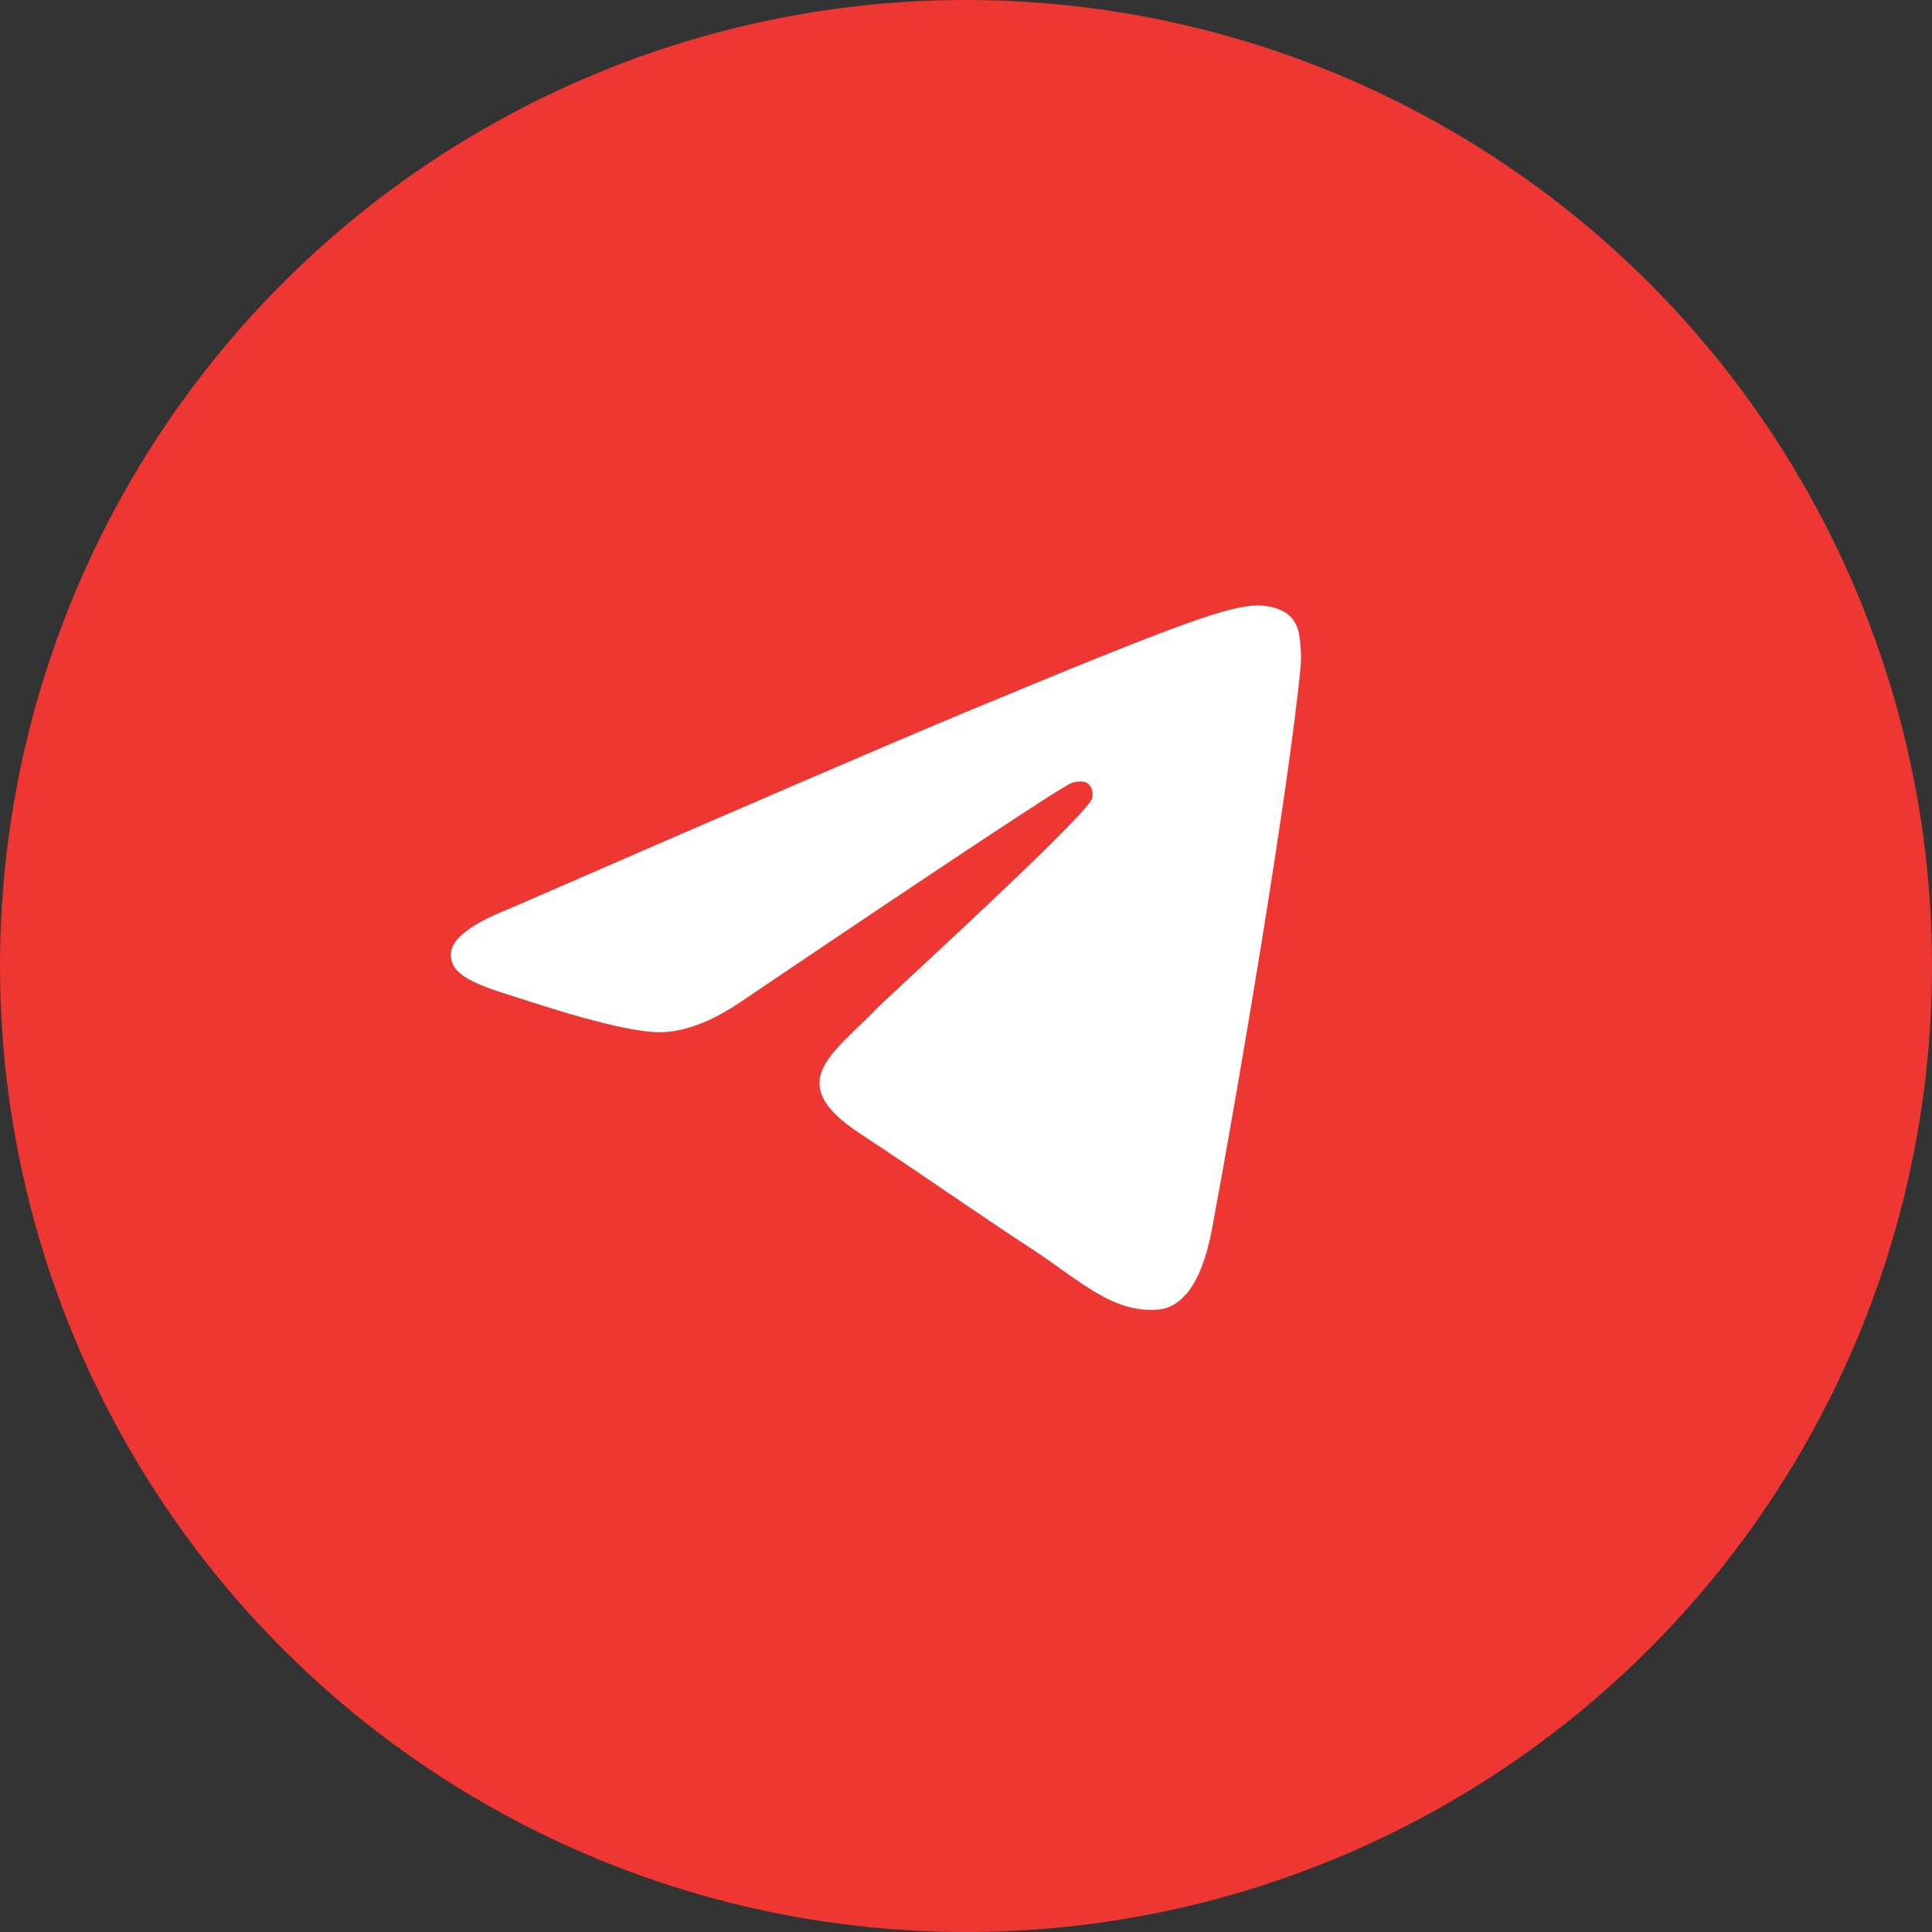
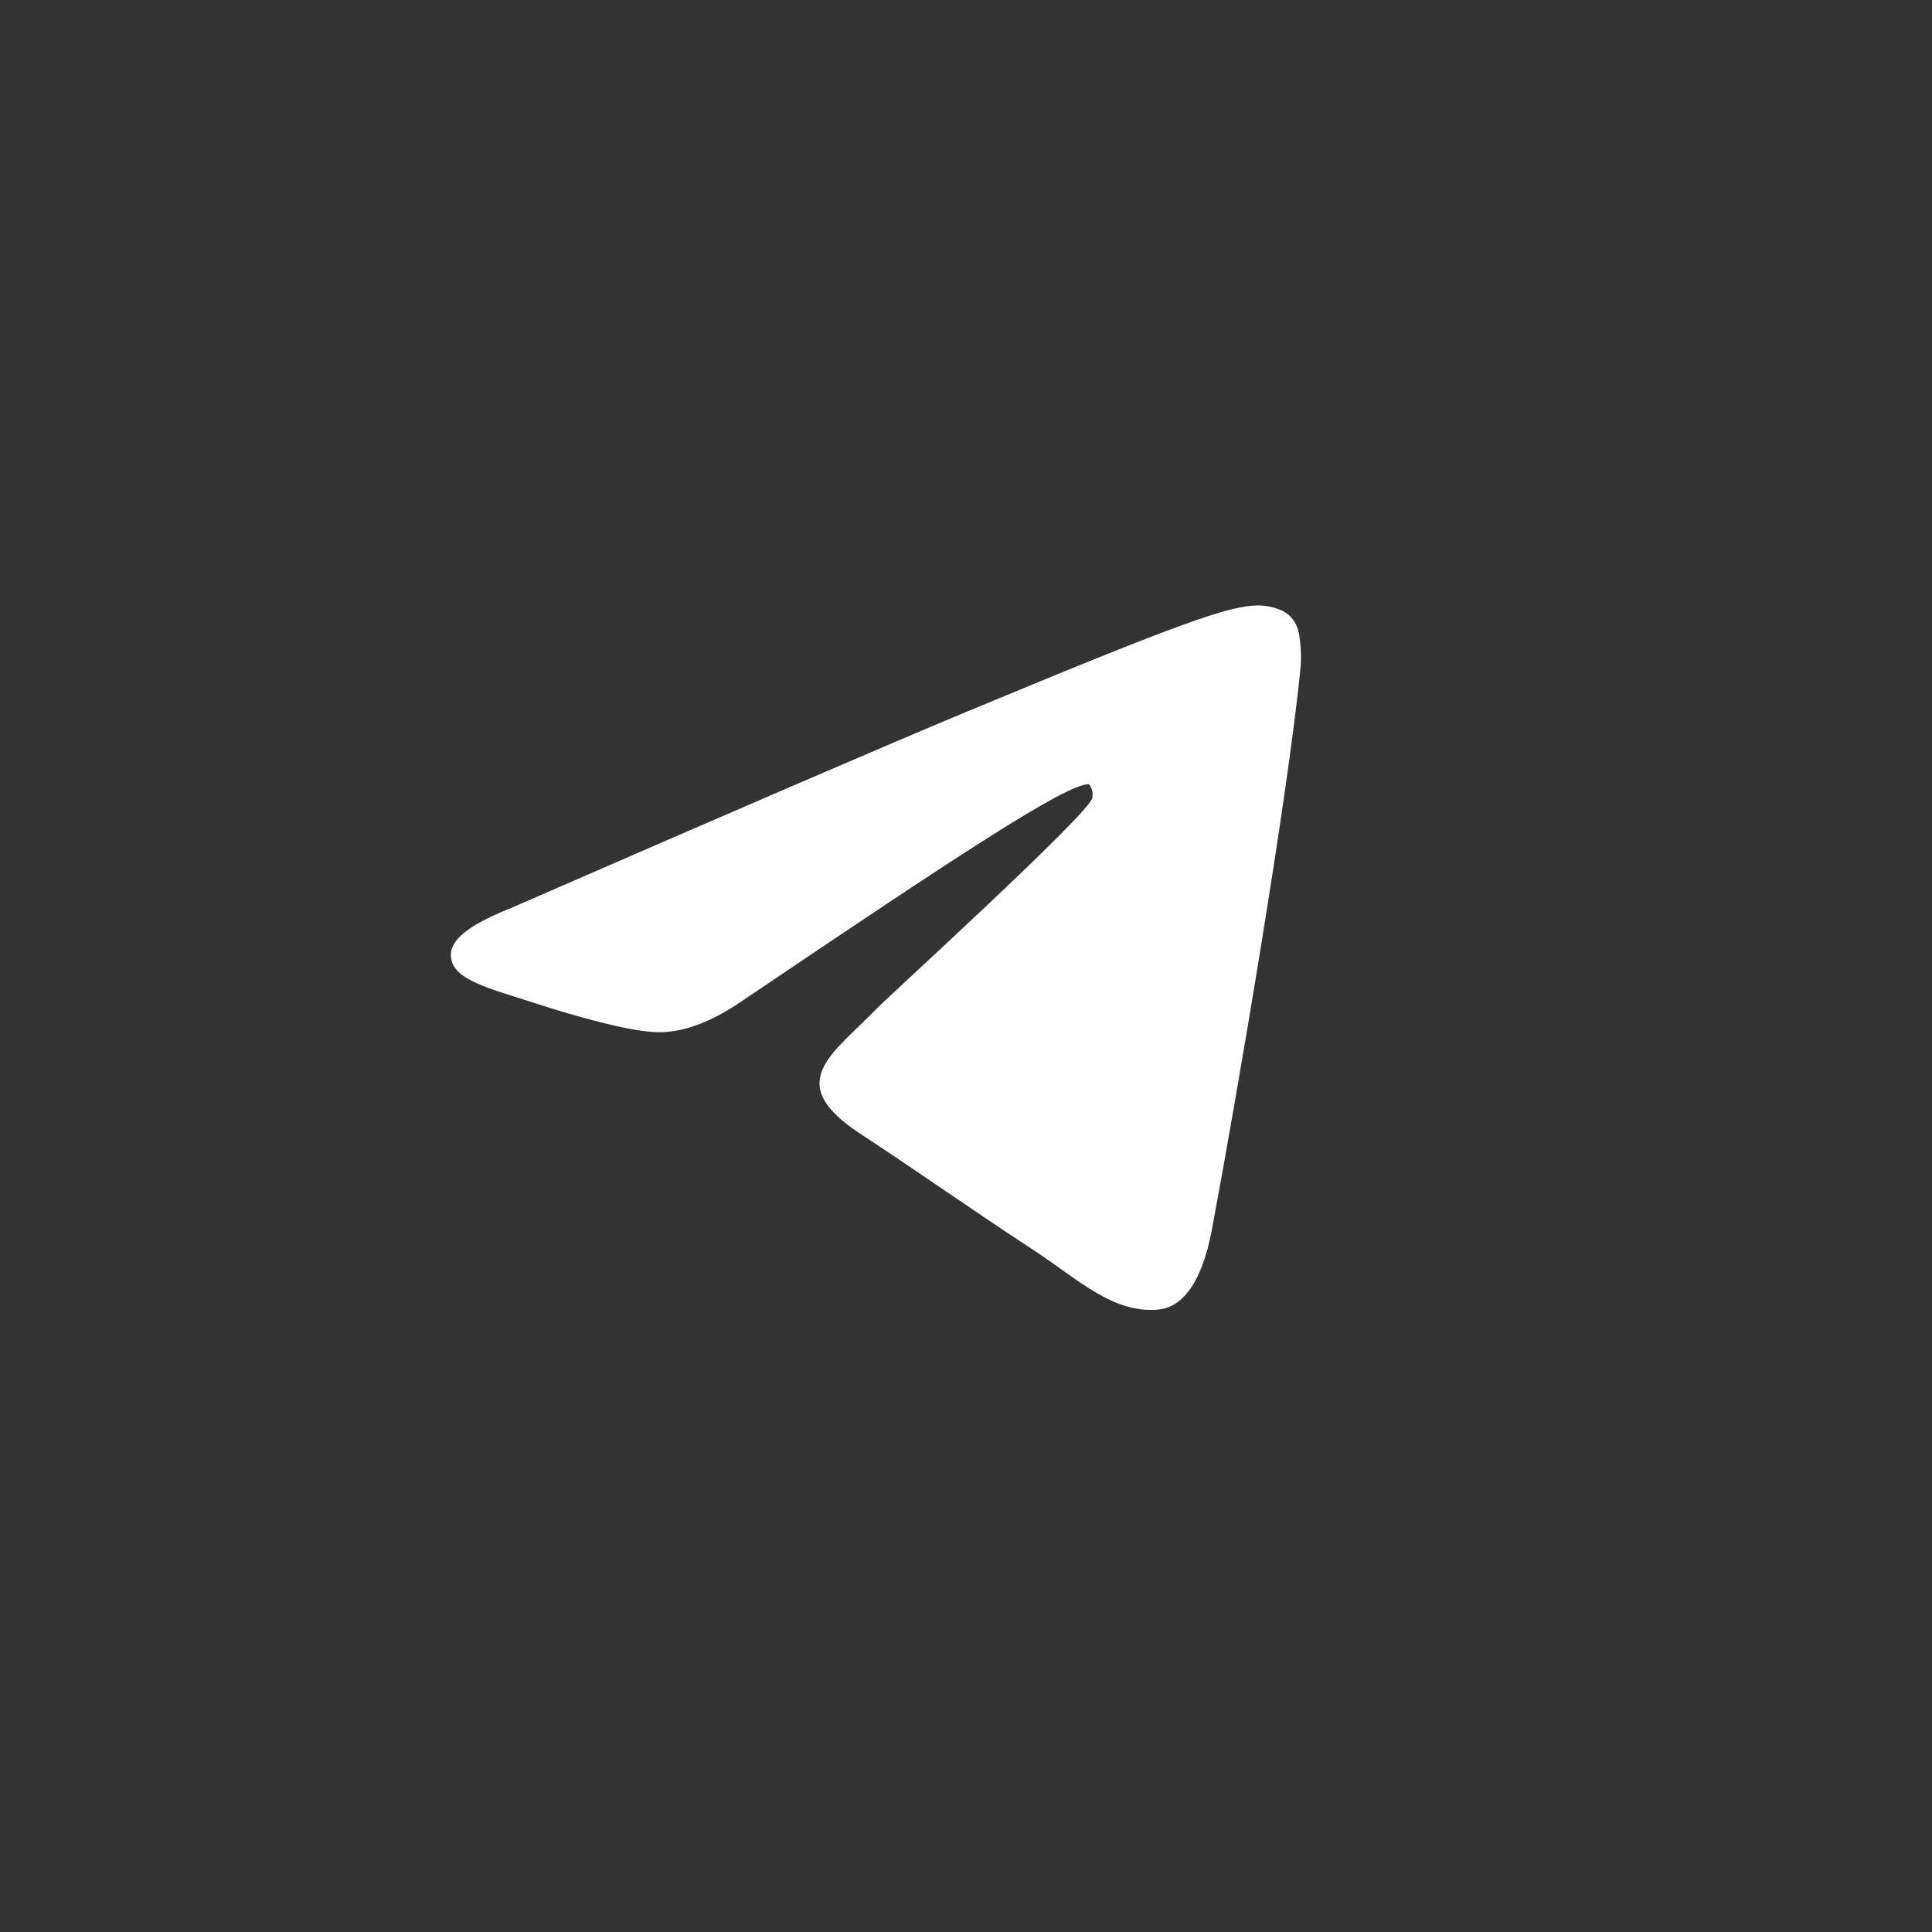
<svg xmlns="http://www.w3.org/2000/svg" width="30" height="30" viewBox="0 0 30 30" fill="none">
  <rect x="0" y="0" width="30" height="30" fill="#333333" stroke="none" />
-   <circle cx="15" cy="15" r="15" fill="#EE3733" />
-   <path fill-rule="evenodd" clip-rule="evenodd" d="M7.909 14.111C11.453 12.567 13.816 11.549 14.998 11.057C18.373 9.653 19.075 9.41 19.532 9.401C19.632 9.4 19.857 9.425 20.003 9.543C20.126 9.643 20.16 9.777 20.176 9.872C20.192 9.967 20.212 10.182 20.196 10.35C20.013 12.272 19.222 16.936 18.819 19.089C18.649 20 18.313 20.305 17.988 20.335C17.282 20.4 16.747 19.869 16.063 19.421C14.993 18.719 14.389 18.283 13.35 17.599C12.15 16.808 12.928 16.373 13.612 15.663C13.791 15.477 16.901 12.648 16.961 12.392C16.969 12.359 16.976 12.24 16.905 12.177C16.834 12.113 16.729 12.135 16.653 12.152C16.546 12.177 14.837 13.306 11.526 15.541C11.041 15.874 10.602 16.036 10.208 16.028C9.774 16.018 8.939 15.782 8.319 15.581C7.557 15.333 6.952 15.202 7.005 14.782C7.033 14.563 7.334 14.339 7.909 14.111Z" fill="white" />
+   <path fill-rule="evenodd" clip-rule="evenodd" d="M7.909 14.111C11.453 12.567 13.816 11.549 14.998 11.057C18.373 9.653 19.075 9.41 19.532 9.401C19.632 9.4 19.857 9.425 20.003 9.543C20.126 9.643 20.16 9.777 20.176 9.872C20.192 9.967 20.212 10.182 20.196 10.35C20.013 12.272 19.222 16.936 18.819 19.089C18.649 20 18.313 20.305 17.988 20.335C17.282 20.4 16.747 19.869 16.063 19.421C14.993 18.719 14.389 18.283 13.35 17.599C12.15 16.808 12.928 16.373 13.612 15.663C13.791 15.477 16.901 12.648 16.961 12.392C16.969 12.359 16.976 12.24 16.905 12.177C16.546 12.177 14.837 13.306 11.526 15.541C11.041 15.874 10.602 16.036 10.208 16.028C9.774 16.018 8.939 15.782 8.319 15.581C7.557 15.333 6.952 15.202 7.005 14.782C7.033 14.563 7.334 14.339 7.909 14.111Z" fill="white" />
</svg>